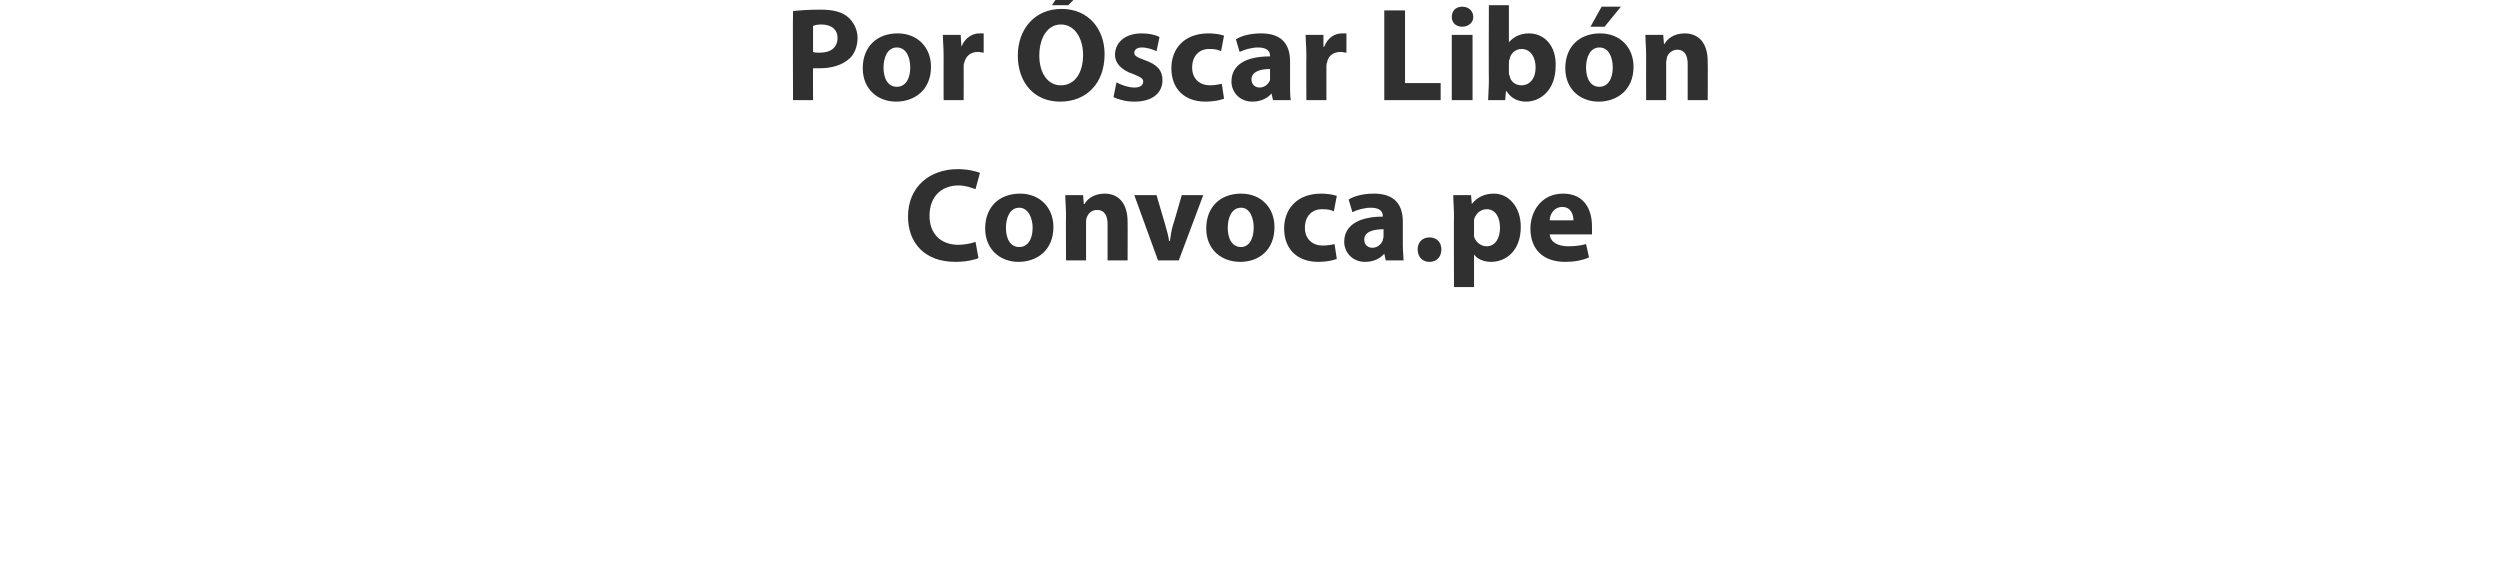
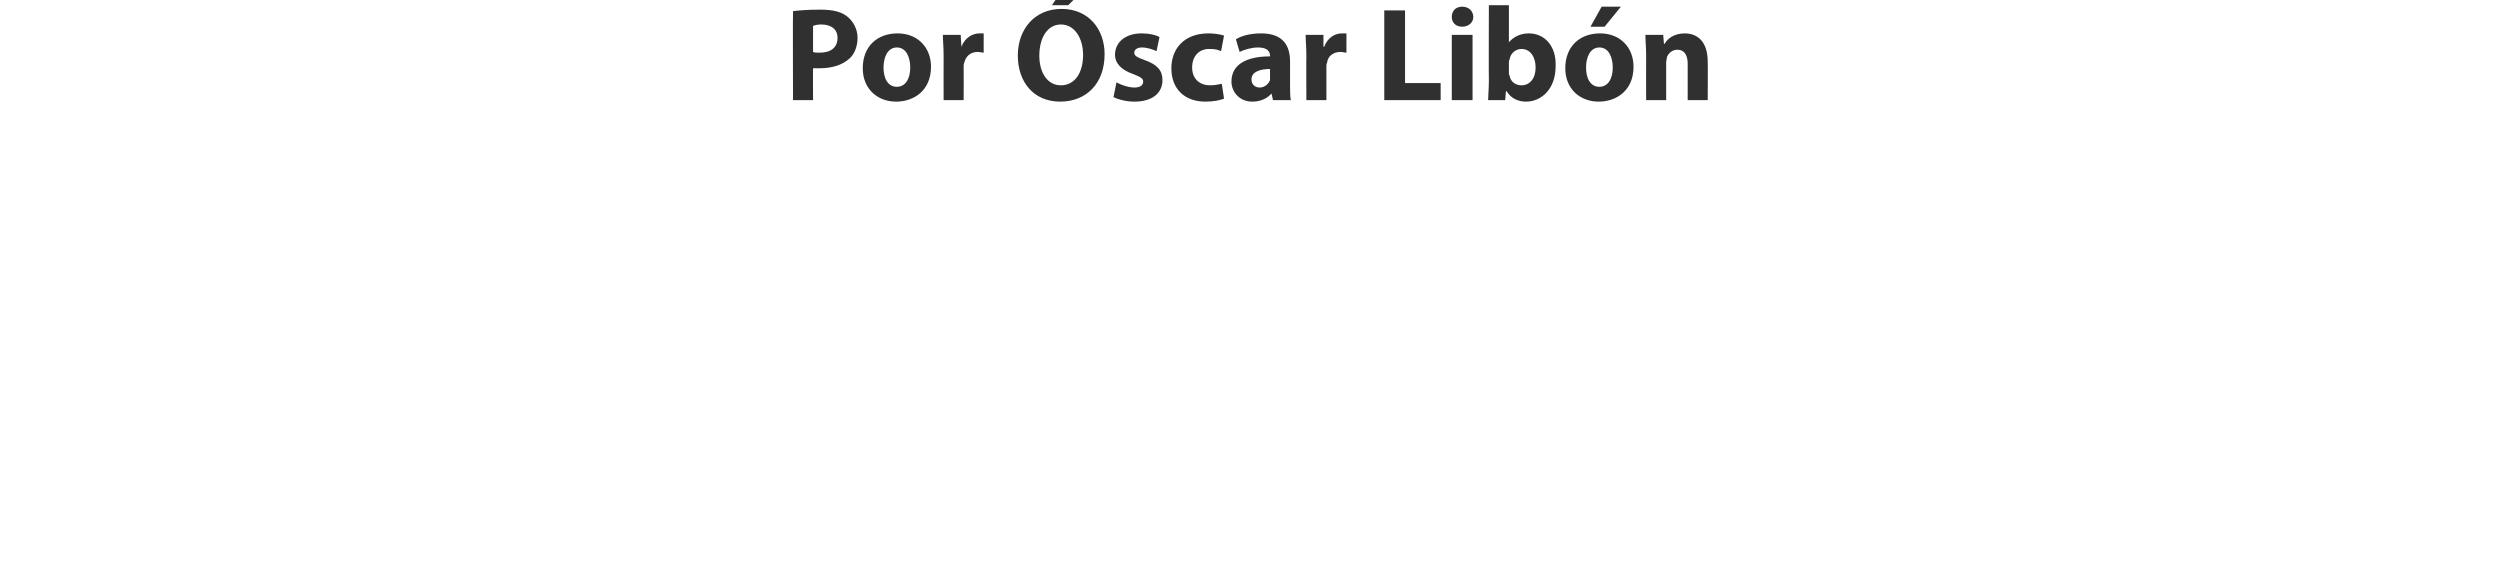
<svg xmlns="http://www.w3.org/2000/svg" version="1.1" width="337px" height="77.5px" viewBox="0 0 337 77.5">
  <desc>Por scar Lib n Convoca pe</desc>
  <defs />
  <g id="Polygon15593">
-     <path d="M 131.9 34.8 C 131.4 35 130.3 35.3 128.8 35.3 C 124.6 35.3 122.4 32.7 122.4 29.2 C 122.4 25.1 125.4 22.8 129.1 22.8 C 130.5 22.8 131.6 23.1 132.1 23.3 C 132.1 23.3 131.5 25.5 131.5 25.5 C 130.9 25.3 130.2 25 129.2 25 C 127 25 125.3 26.4 125.3 29.1 C 125.3 31.5 126.8 33 129.2 33 C 130 33 131 32.8 131.5 32.6 C 131.5 32.6 131.9 34.8 131.9 34.8 Z M 142 30.6 C 142 33.8 139.7 35.3 137.3 35.3 C 134.8 35.3 132.8 33.6 132.8 30.8 C 132.8 27.9 134.7 26.1 137.5 26.1 C 140.2 26.1 142 28 142 30.6 Z M 135.6 30.7 C 135.6 32.2 136.2 33.3 137.4 33.3 C 138.5 33.3 139.2 32.3 139.2 30.7 C 139.2 29.4 138.6 28 137.4 28 C 136.1 28 135.6 29.4 135.6 30.7 Z M 143.7 29.1 C 143.7 28 143.6 27.1 143.6 26.3 C 143.6 26.3 146 26.3 146 26.3 L 146.1 27.5 C 146.1 27.5 146.15 27.5 146.2 27.5 C 146.5 26.9 147.4 26.1 148.9 26.1 C 150.7 26.1 152 27.3 152 29.9 C 152.02 29.88 152 35.1 152 35.1 L 149.3 35.1 C 149.3 35.1 149.29 30.22 149.3 30.2 C 149.3 29.1 148.9 28.3 147.9 28.3 C 147.1 28.3 146.7 28.8 146.5 29.3 C 146.4 29.5 146.4 29.8 146.4 30 C 146.41 30.02 146.4 35.1 146.4 35.1 L 143.7 35.1 C 143.7 35.1 143.67 29.11 143.7 29.1 Z M 155.9 26.3 C 155.9 26.3 157.1 30.38 157.1 30.4 C 157.3 31.1 157.5 31.8 157.6 32.5 C 157.6 32.5 157.7 32.5 157.7 32.5 C 157.8 31.8 157.9 31.1 158.1 30.4 C 158.14 30.38 159.3 26.3 159.3 26.3 L 162.2 26.3 L 158.9 35.1 L 156.1 35.1 L 152.9 26.3 L 155.9 26.3 Z M 171.8 30.6 C 171.8 33.8 169.6 35.3 167.2 35.3 C 164.6 35.3 162.6 33.6 162.6 30.8 C 162.6 27.9 164.5 26.1 167.3 26.1 C 170 26.1 171.8 28 171.8 30.6 Z M 165.5 30.7 C 165.5 32.2 166.1 33.3 167.3 33.3 C 168.3 33.3 169 32.3 169 30.7 C 169 29.4 168.5 28 167.3 28 C 166 28 165.5 29.4 165.5 30.7 Z M 180.2 34.9 C 179.7 35.1 178.8 35.3 177.7 35.3 C 174.9 35.3 173.1 33.6 173.1 30.8 C 173.1 28.2 174.8 26.1 178.1 26.1 C 178.8 26.1 179.6 26.2 180.2 26.4 C 180.2 26.4 179.8 28.5 179.8 28.5 C 179.5 28.3 179 28.2 178.2 28.2 C 176.8 28.2 175.9 29.2 175.9 30.7 C 175.9 32.3 177 33.1 178.3 33.1 C 178.9 33.1 179.5 33 179.9 32.9 C 179.9 32.9 180.2 34.9 180.2 34.9 Z M 186.8 35.1 L 186.6 34.2 C 186.6 34.2 186.56 34.22 186.6 34.2 C 186 34.9 185.1 35.3 184 35.3 C 182.3 35.3 181.2 34 181.2 32.6 C 181.2 30.3 183.3 29.2 186.4 29.2 C 186.4 29.2 186.4 29.1 186.4 29.1 C 186.4 28.6 186.1 28 184.8 28 C 183.9 28 182.9 28.3 182.3 28.6 C 182.3 28.6 181.8 26.9 181.8 26.9 C 182.4 26.5 183.6 26.1 185.2 26.1 C 188.2 26.1 189.1 27.8 189.1 29.9 C 189.1 29.9 189.1 33 189.1 33 C 189.1 33.8 189.2 34.6 189.2 35.1 C 189.24 35.1 186.8 35.1 186.8 35.1 Z M 186.5 30.9 C 185 30.9 183.9 31.3 183.9 32.3 C 183.9 33 184.4 33.4 185 33.4 C 185.7 33.4 186.2 32.9 186.4 32.4 C 186.4 32.2 186.5 32.1 186.5 31.9 C 186.5 31.9 186.5 30.9 186.5 30.9 Z M 191.1 33.6 C 191.1 32.7 191.7 32 192.7 32 C 193.7 32 194.3 32.7 194.3 33.6 C 194.3 34.6 193.7 35.3 192.7 35.3 C 191.7 35.3 191.1 34.6 191.1 33.6 Z M 196 29.3 C 196 28.1 195.9 27.1 195.9 26.3 C 195.89 26.3 198.3 26.3 198.3 26.3 L 198.4 27.5 C 198.4 27.5 198.42 27.52 198.4 27.5 C 199.1 26.6 200.1 26.1 201.4 26.1 C 203.3 26.1 205 27.8 205 30.6 C 205 33.8 203 35.3 201 35.3 C 200 35.3 199.1 34.9 198.7 34.3 C 198.73 34.29 198.7 34.3 198.7 34.3 L 198.7 38.7 L 196 38.7 C 196 38.7 195.96 29.25 196 29.3 Z M 198.7 31.3 C 198.7 31.5 198.7 31.7 198.7 31.9 C 198.9 32.6 199.6 33.2 200.4 33.2 C 201.5 33.2 202.2 32.2 202.2 30.7 C 202.2 29.3 201.6 28.2 200.4 28.2 C 199.6 28.2 198.9 28.8 198.7 29.6 C 198.7 29.8 198.7 30 198.7 30.1 C 198.7 30.1 198.7 31.3 198.7 31.3 Z M 208.9 31.6 C 209 32.7 210.1 33.2 211.4 33.2 C 212.3 33.2 213.1 33.1 213.8 32.9 C 213.8 32.9 214.2 34.7 214.2 34.7 C 213.3 35.1 212.2 35.3 211 35.3 C 208 35.3 206.3 33.6 206.3 30.8 C 206.3 28.6 207.7 26.1 210.7 26.1 C 213.6 26.1 214.6 28.3 214.6 30.5 C 214.6 31 214.6 31.4 214.6 31.6 C 214.6 31.6 208.9 31.6 208.9 31.6 Z M 212.1 29.7 C 212.1 29 211.8 27.9 210.6 27.9 C 209.4 27.9 208.9 29 208.9 29.7 C 208.9 29.7 212.1 29.7 212.1 29.7 Z " stroke="none" fill="#303030" />
-   </g>
+     </g>
  <g id="Polygon15592">
    <path d="M 106.9 1.5 C 107.7 1.4 108.9 1.3 110.6 1.3 C 112.3 1.3 113.5 1.6 114.3 2.3 C 115 2.9 115.6 3.9 115.6 5.1 C 115.6 6.2 115.2 7.3 114.5 7.9 C 113.5 8.8 112.1 9.2 110.5 9.2 C 110.2 9.2 109.8 9.2 109.6 9.2 C 109.58 9.16 109.6 13.5 109.6 13.5 L 106.9 13.5 C 106.9 13.5 106.86 1.53 106.9 1.5 Z M 109.6 7 C 109.8 7.1 110.1 7.1 110.5 7.1 C 112 7.1 112.9 6.4 112.9 5.1 C 112.9 4 112.1 3.3 110.7 3.3 C 110.2 3.3 109.8 3.4 109.6 3.5 C 109.6 3.5 109.6 7 109.6 7 Z M 125.5 9 C 125.5 12.2 123.2 13.7 120.8 13.7 C 118.3 13.7 116.3 12 116.3 9.2 C 116.3 6.3 118.2 4.5 121 4.5 C 123.7 4.5 125.5 6.4 125.5 9 Z M 119.1 9.1 C 119.1 10.6 119.7 11.7 120.9 11.7 C 122 11.7 122.7 10.7 122.7 9.1 C 122.7 7.8 122.2 6.4 120.9 6.4 C 119.6 6.4 119.1 7.8 119.1 9.1 Z M 127.2 7.6 C 127.2 6.3 127.1 5.5 127.1 4.7 C 127.11 4.7 129.5 4.7 129.5 4.7 L 129.6 6.3 C 129.6 6.3 129.63 6.32 129.6 6.3 C 130.1 5 131.2 4.5 132 4.5 C 132.3 4.5 132.4 4.5 132.6 4.5 C 132.6 4.5 132.6 7.1 132.6 7.1 C 132.4 7.1 132.1 7 131.8 7 C 130.8 7 130.2 7.6 130 8.4 C 129.9 8.6 129.9 8.8 129.9 9 C 129.92 9.04 129.9 13.5 129.9 13.5 L 127.2 13.5 C 127.2 13.5 127.18 7.6 127.2 7.6 Z M 148.9 7.3 C 148.9 11.3 146.4 13.7 142.9 13.7 C 139.3 13.7 137.2 11 137.2 7.5 C 137.2 3.9 139.5 1.2 143.1 1.2 C 146.8 1.2 148.9 4 148.9 7.3 Z M 140.1 7.5 C 140.1 9.8 141.2 11.5 143 11.5 C 144.9 11.5 146 9.8 146 7.4 C 146 5.2 144.9 3.3 143 3.3 C 141.2 3.3 140.1 5.1 140.1 7.5 Z M 146.2 -1.5 L 144 0.7 L 141.8 0.7 L 143.3 -1.5 L 146.2 -1.5 Z M 150.5 11.1 C 151 11.4 152.1 11.8 152.9 11.8 C 153.7 11.8 154.1 11.5 154.1 11 C 154.1 10.6 153.8 10.4 152.8 10 C 151 9.4 150.3 8.4 150.3 7.4 C 150.3 5.7 151.7 4.5 153.9 4.5 C 154.9 4.5 155.8 4.7 156.3 5 C 156.3 5 155.9 6.9 155.9 6.9 C 155.5 6.7 154.7 6.4 153.9 6.4 C 153.3 6.4 152.9 6.7 152.9 7.1 C 152.9 7.5 153.2 7.7 154.3 8.1 C 156 8.7 156.7 9.5 156.7 10.8 C 156.7 12.5 155.4 13.7 152.9 13.7 C 151.8 13.7 150.7 13.4 150.1 13.1 C 150.1 13.1 150.5 11.1 150.5 11.1 Z M 165 13.3 C 164.5 13.5 163.6 13.7 162.5 13.7 C 159.7 13.7 157.9 12 157.9 9.2 C 157.9 6.6 159.6 4.5 162.9 4.5 C 163.6 4.5 164.4 4.6 165 4.8 C 165 4.8 164.6 6.9 164.6 6.9 C 164.2 6.7 163.8 6.6 163 6.6 C 161.6 6.6 160.7 7.6 160.7 9.1 C 160.7 10.7 161.8 11.5 163.1 11.5 C 163.7 11.5 164.2 11.4 164.7 11.3 C 164.7 11.3 165 13.3 165 13.3 Z M 171.6 13.5 L 171.4 12.6 C 171.4 12.6 171.35 12.62 171.4 12.6 C 170.8 13.3 169.9 13.7 168.8 13.7 C 167.1 13.7 166 12.4 166 11 C 166 8.7 168 7.6 171.2 7.6 C 171.2 7.6 171.2 7.5 171.2 7.5 C 171.2 7 170.9 6.4 169.6 6.4 C 168.7 6.4 167.7 6.7 167.1 7 C 167.1 7 166.6 5.3 166.6 5.3 C 167.2 4.9 168.4 4.5 170 4.5 C 173 4.5 173.9 6.2 173.9 8.3 C 173.9 8.3 173.9 11.4 173.9 11.4 C 173.9 12.2 173.9 13 174 13.5 C 174.04 13.5 171.6 13.5 171.6 13.5 Z M 171.2 9.3 C 169.8 9.3 168.7 9.7 168.7 10.7 C 168.7 11.4 169.2 11.8 169.8 11.8 C 170.5 11.8 171 11.3 171.2 10.8 C 171.2 10.6 171.2 10.5 171.2 10.3 C 171.2 10.3 171.2 9.3 171.2 9.3 Z M 176.1 7.6 C 176.1 6.3 176 5.5 176 4.7 C 176 4.7 178.4 4.7 178.4 4.7 L 178.4 6.3 C 178.4 6.3 178.52 6.32 178.5 6.3 C 179 5 180 4.5 180.9 4.5 C 181.1 4.5 181.3 4.5 181.5 4.5 C 181.5 4.5 181.5 7.1 181.5 7.1 C 181.3 7.1 181 7 180.7 7 C 179.7 7 179 7.6 178.9 8.4 C 178.8 8.6 178.8 8.8 178.8 9 C 178.81 9.04 178.8 13.5 178.8 13.5 L 176.1 13.5 C 176.1 13.5 176.07 7.6 176.1 7.6 Z M 186.6 1.4 L 189.4 1.4 L 189.4 11.2 L 194.2 11.2 L 194.2 13.5 L 186.6 13.5 L 186.6 1.4 Z M 195.7 13.5 L 195.7 4.7 L 198.5 4.7 L 198.5 13.5 L 195.7 13.5 Z M 198.6 2.3 C 198.6 3 198 3.6 197.1 3.6 C 196.2 3.6 195.7 3 195.7 2.3 C 195.7 1.5 196.2 0.9 197.1 0.9 C 198 0.9 198.6 1.5 198.6 2.3 Z M 200.6 13.5 C 200.6 12.9 200.7 11.9 200.7 10.9 C 200.67 10.87 200.7 0.7 200.7 0.7 L 203.4 0.7 L 203.4 5.7 C 203.4 5.7 203.45 5.74 203.4 5.7 C 204 5 204.9 4.5 206.1 4.5 C 208.2 4.5 209.8 6.2 209.7 8.9 C 209.7 12.1 207.7 13.7 205.7 13.7 C 204.7 13.7 203.7 13.3 203.1 12.3 C 203.07 12.28 203 12.3 203 12.3 L 202.9 13.5 C 202.9 13.5 200.6 13.5 200.6 13.5 Z M 203.4 9.8 C 203.4 9.9 203.4 10.1 203.5 10.2 C 203.6 11 204.3 11.5 205.1 11.5 C 206.2 11.5 207 10.6 207 9.1 C 207 7.7 206.3 6.6 205.1 6.6 C 204.3 6.6 203.6 7.2 203.5 8 C 203.4 8.1 203.4 8.3 203.4 8.5 C 203.4 8.5 203.4 9.8 203.4 9.8 Z M 220.2 9 C 220.2 12.2 217.9 13.7 215.5 13.7 C 213 13.7 211 12 211 9.2 C 211 6.3 212.9 4.5 215.7 4.5 C 218.4 4.5 220.2 6.4 220.2 9 Z M 213.8 9.1 C 213.8 10.6 214.4 11.7 215.6 11.7 C 216.7 11.7 217.4 10.7 217.4 9.1 C 217.4 7.8 216.9 6.4 215.6 6.4 C 214.3 6.4 213.8 7.8 213.8 9.1 Z M 218.5 0.9 L 216.3 3.6 L 214.4 3.6 L 215.9 0.9 L 218.5 0.9 Z M 221.9 7.5 C 221.9 6.4 221.8 5.5 221.8 4.7 C 221.81 4.7 224.2 4.7 224.2 4.7 L 224.3 5.9 C 224.3 5.9 224.36 5.9 224.4 5.9 C 224.7 5.3 225.6 4.5 227.1 4.5 C 228.9 4.5 230.2 5.7 230.2 8.3 C 230.23 8.28 230.2 13.5 230.2 13.5 L 227.5 13.5 C 227.5 13.5 227.49 8.62 227.5 8.6 C 227.5 7.5 227.1 6.7 226.1 6.7 C 225.4 6.7 224.9 7.2 224.7 7.7 C 224.7 7.9 224.6 8.2 224.6 8.4 C 224.61 8.42 224.6 13.5 224.6 13.5 L 221.9 13.5 C 221.9 13.5 221.88 7.51 221.9 7.5 Z " stroke="none" fill="#303030" />
  </g>
</svg>